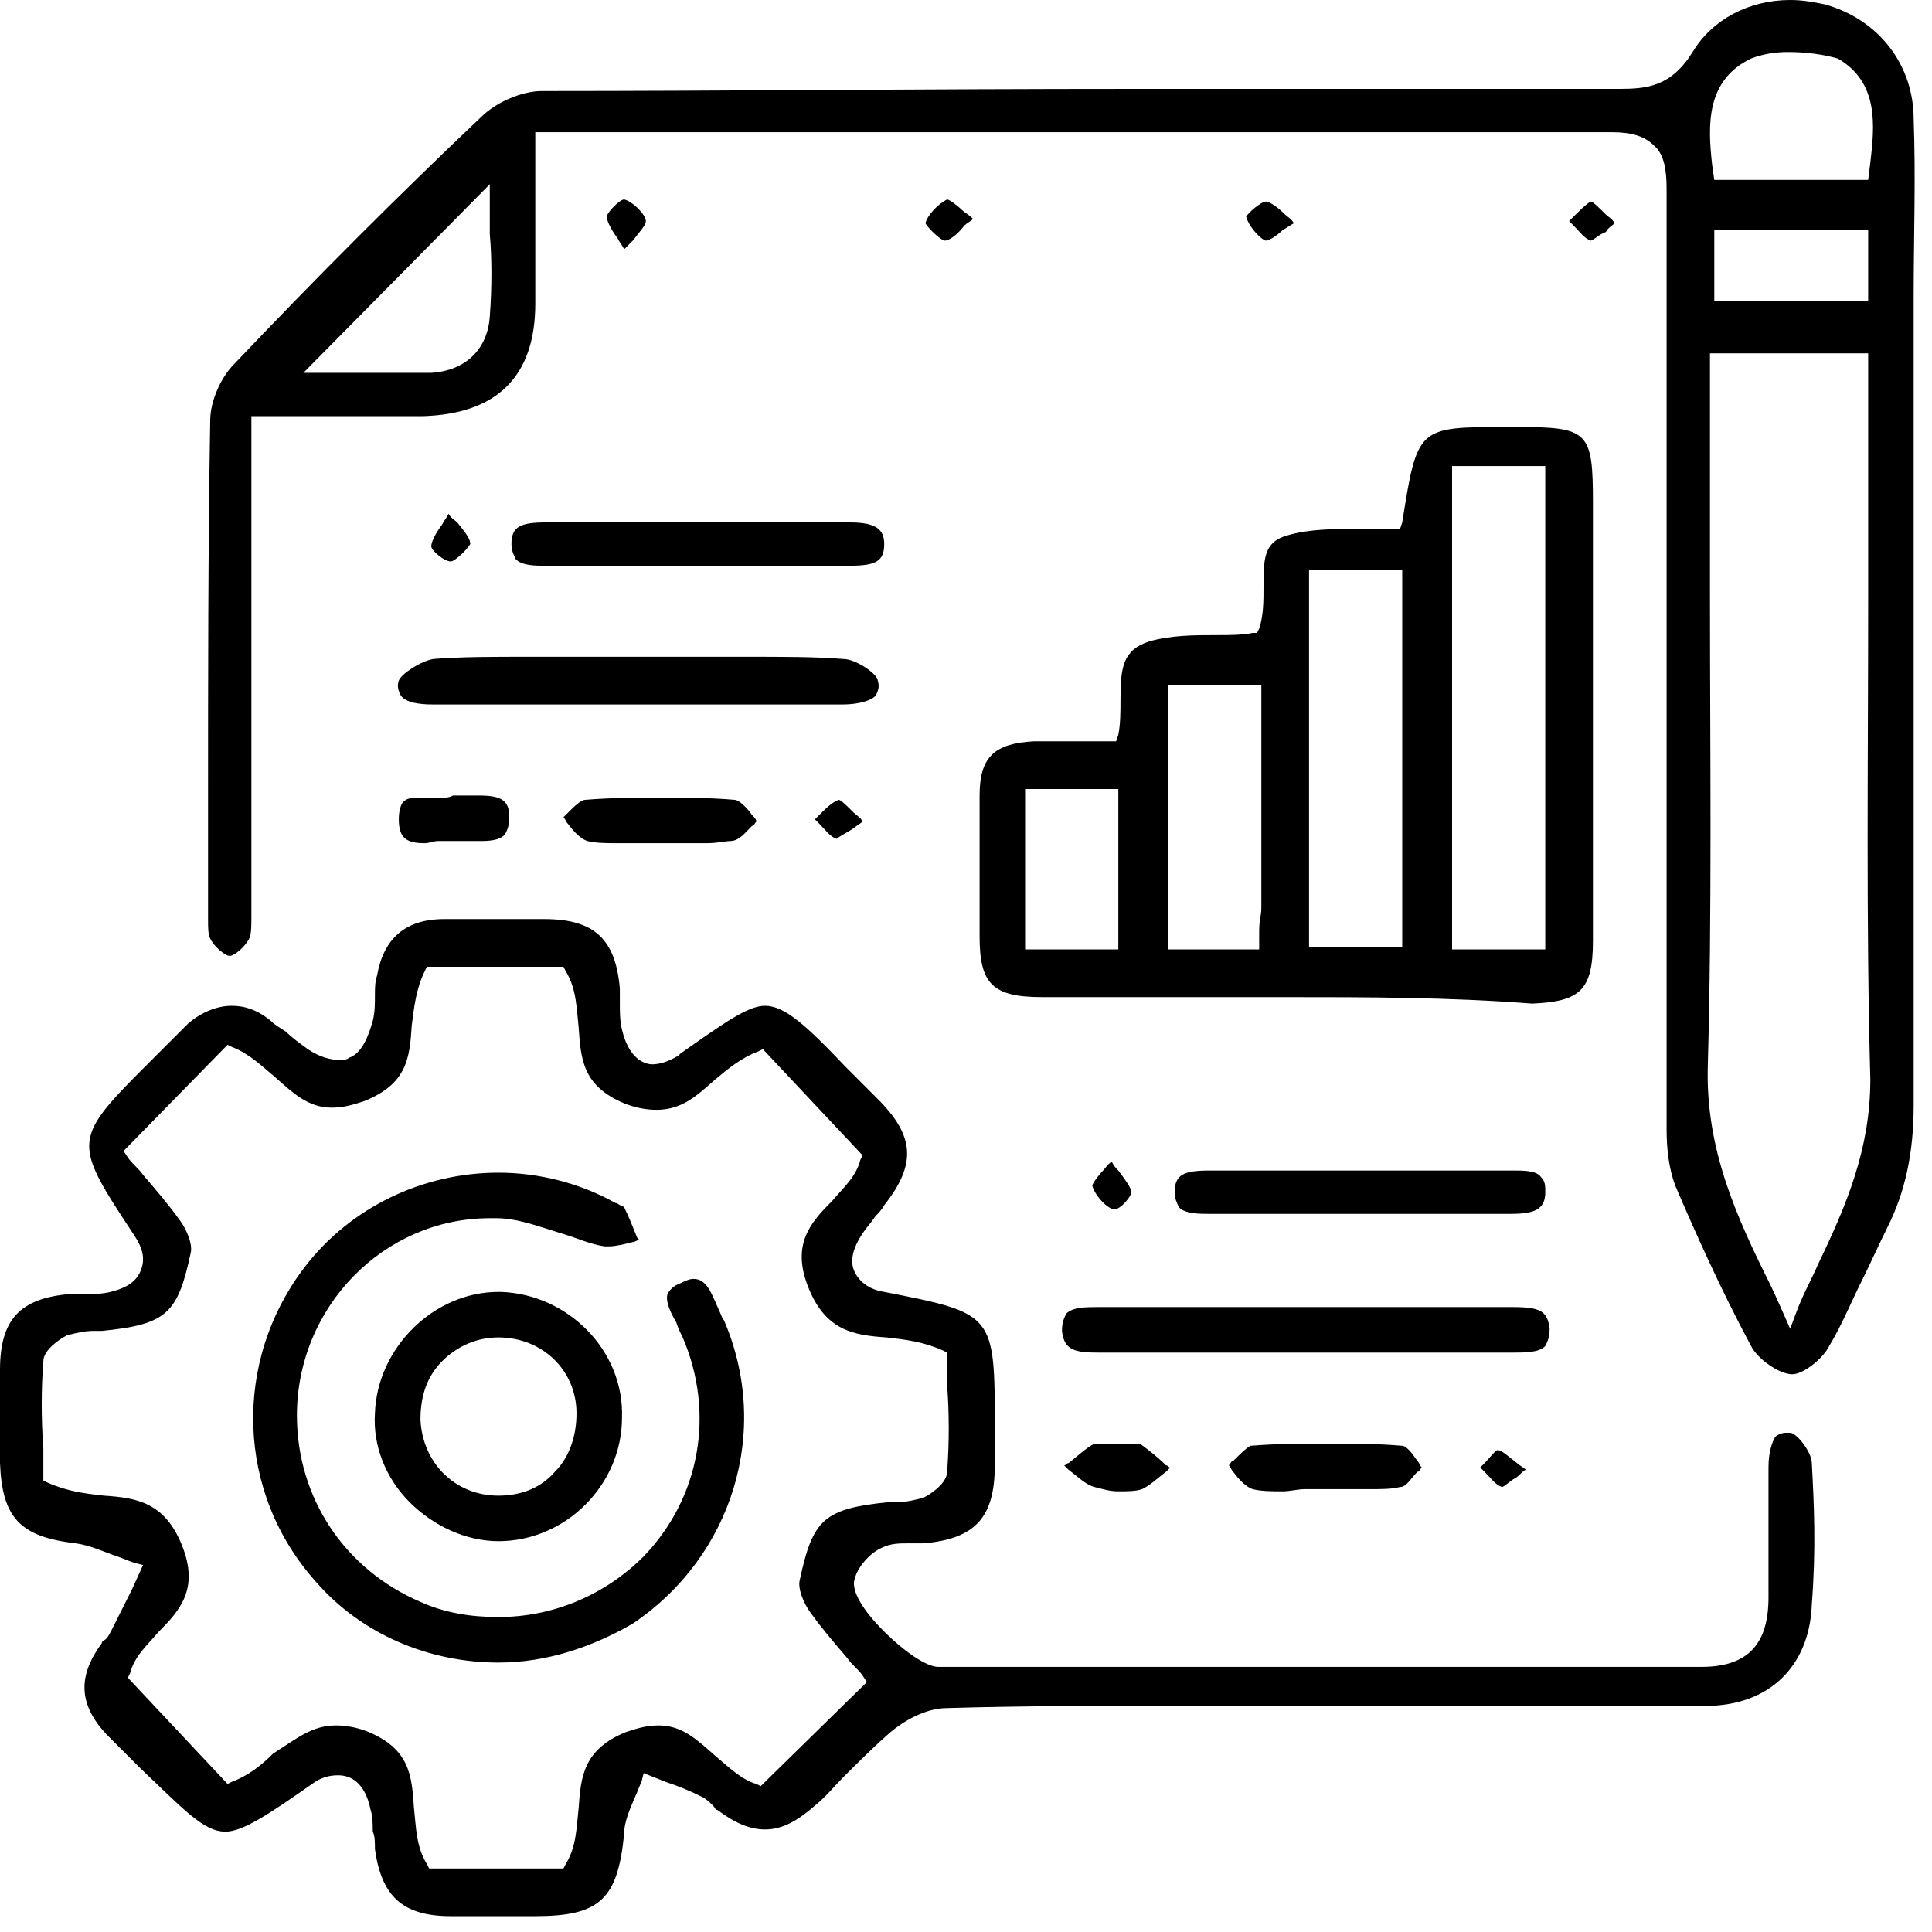
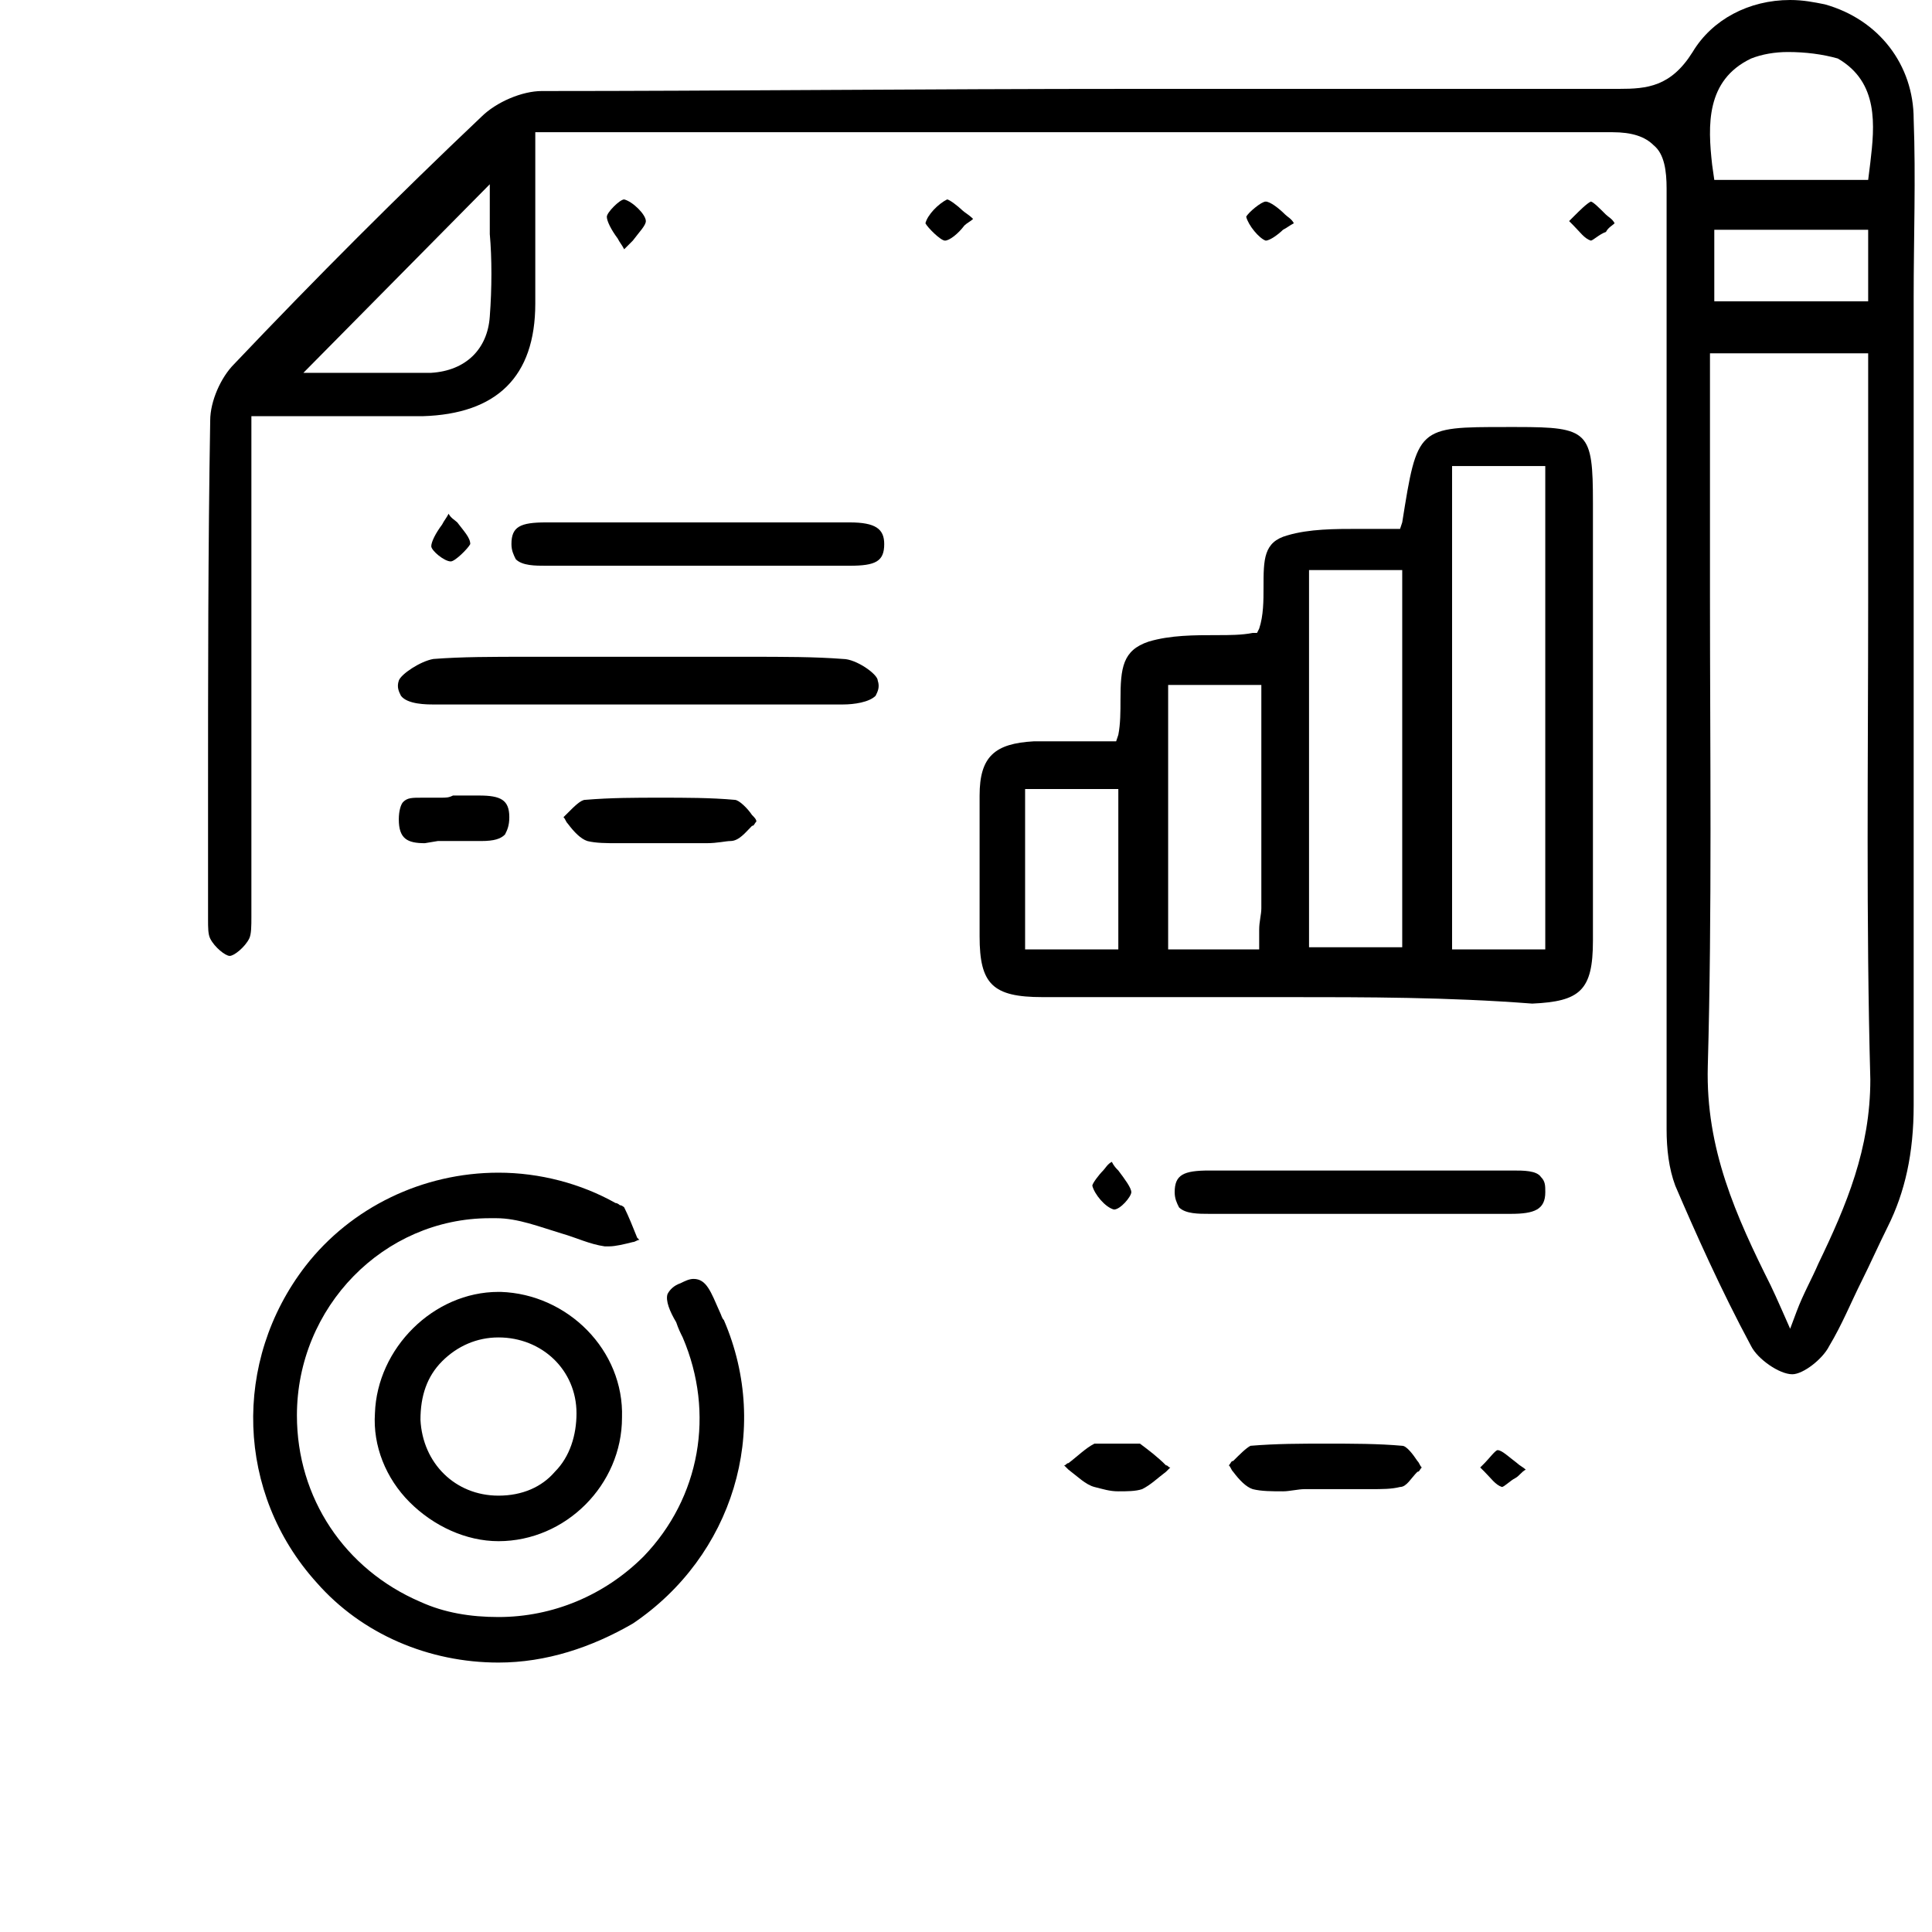
<svg xmlns="http://www.w3.org/2000/svg" width="76" height="76" viewBox="0 0 76 76" fill="none">
  <path d="M70.505 54.06C69.994 54.06 69.141 53.463 68.885 52.952C67.692 50.735 66.669 48.432 65.901 46.642C65.646 45.96 65.56 45.192 65.56 44.425C65.56 31.805 65.56 19.526 65.56 7.418C65.56 6.736 65.475 6.054 65.049 5.713C64.708 5.372 64.196 5.201 63.429 5.201C55.415 5.201 47.486 5.201 41.518 5.201H21.057V7.674C21.057 9.124 21.057 10.573 21.057 11.938C21.057 14.837 19.523 16.286 16.624 16.372C15.857 16.372 15.004 16.372 14.237 16.372H9.889C9.889 16.372 9.889 31.038 9.889 35.642C9.889 35.813 9.889 35.898 9.889 36.069C9.889 36.41 9.889 36.751 9.803 36.921C9.633 37.262 9.207 37.603 9.036 37.603C8.866 37.603 8.439 37.262 8.269 36.921C8.184 36.751 8.184 36.495 8.184 36.154C8.184 36.069 8.184 35.898 8.184 35.813V31.635C8.184 26.689 8.184 21.573 8.269 16.542C8.269 15.775 8.695 14.837 9.207 14.325C12.446 10.914 15.686 7.674 18.926 4.604C19.523 4.008 20.546 3.581 21.313 3.581C28.474 3.581 36.147 3.496 44.758 3.496C51.067 3.496 57.376 3.496 63.685 3.496C64.793 3.496 65.731 3.411 66.584 2.046C67.351 0.767 68.8 0 70.42 0C70.931 0 71.358 0.085 71.784 0.171C73.915 0.767 75.279 2.558 75.279 4.69C75.365 6.992 75.279 9.38 75.279 11.682C75.279 12.62 75.279 13.558 75.279 14.41V22.084C75.279 29.076 75.279 36.324 75.279 43.487C75.279 45.363 74.939 46.898 74.256 48.262C73.915 48.944 73.574 49.712 73.233 50.394C72.807 51.246 72.466 52.099 71.955 52.952C71.699 53.463 70.931 54.06 70.505 54.06ZM67.266 16.03C67.266 18.503 67.266 20.976 67.266 23.449C67.266 29.503 67.351 35.813 67.18 41.952C67.095 45.192 68.289 47.836 69.653 50.564C69.823 50.905 70.42 52.27 70.42 52.27L70.676 51.587C70.931 50.905 71.272 50.308 71.528 49.712C72.637 47.409 73.574 45.192 73.574 42.464C73.404 36.239 73.489 29.844 73.489 23.705C73.489 21.232 73.489 18.674 73.489 16.201V13.899H67.266V16.03ZM11.935 14.666H12.702C13.043 14.666 13.469 14.666 13.81 14.666C14.237 14.666 14.663 14.666 15.175 14.666C15.771 14.666 16.368 14.666 16.965 14.666C18.329 14.581 19.181 13.728 19.267 12.449C19.352 11.341 19.352 10.147 19.267 9.209C19.267 8.783 19.267 8.356 19.267 8.015V7.248L11.935 14.666ZM67.436 11.852H73.489V9.038H67.436V11.852ZM70.335 2.046C69.823 2.046 69.312 2.132 68.885 2.302C67.095 3.155 67.18 4.946 67.351 6.48L67.436 7.077H73.489L73.574 6.395C73.745 4.946 73.915 3.24 72.296 2.302C71.699 2.132 71.017 2.046 70.335 2.046Z" fill="black" />
-   <path d="M19.097 75.377C18.671 75.377 18.159 75.377 17.733 75.377C15.857 75.377 15.005 74.61 14.749 72.734C14.749 72.478 14.749 72.222 14.664 72.052C14.664 71.796 14.664 71.455 14.579 71.199C14.408 70.347 13.982 69.835 13.3 69.835C12.959 69.835 12.618 69.92 12.277 70.176C10.572 71.37 9.549 72.052 8.867 72.052C8.014 72.052 7.247 71.199 5.542 69.579C5.371 69.409 5.286 69.323 5.115 69.153C4.774 68.812 4.519 68.556 4.178 68.215C3.069 67.021 3.069 65.912 4.007 64.633C4.007 64.548 4.092 64.548 4.178 64.463C4.263 64.378 4.348 64.207 4.433 64.037C4.689 63.525 4.945 63.013 5.201 62.502L5.627 61.564L5.286 61.478C5.03 61.393 4.86 61.308 4.604 61.223C4.092 61.052 3.581 60.796 2.984 60.711C0.767 60.455 0.085 59.688 0 57.556C0 56.362 0 55.083 0 53.89C0 51.928 0.767 51.076 2.728 50.905C2.899 50.905 3.154 50.905 3.325 50.905C3.666 50.905 4.007 50.905 4.348 50.82C5.03 50.65 5.371 50.394 5.542 49.967C5.712 49.541 5.627 49.115 5.286 48.603C2.813 44.851 2.813 44.851 5.968 41.696C6.138 41.526 6.224 41.441 6.394 41.27C6.735 40.929 7.076 40.588 7.417 40.247C7.929 39.82 8.526 39.565 9.122 39.565C9.634 39.565 10.145 39.735 10.657 40.161C10.827 40.332 10.998 40.417 11.254 40.588C11.509 40.844 11.765 41.014 12.106 41.27C12.618 41.611 13.044 41.696 13.385 41.696C13.47 41.696 13.641 41.696 13.726 41.611C14.238 41.441 14.493 40.758 14.664 40.161C14.749 39.82 14.749 39.479 14.749 39.138C14.749 38.882 14.749 38.627 14.834 38.371C15.09 36.921 15.943 36.154 17.477 36.154C18.074 36.154 18.671 36.154 19.268 36.154C19.95 36.154 20.717 36.154 21.399 36.154C23.36 36.154 24.212 36.921 24.383 38.882C24.383 39.053 24.383 39.309 24.383 39.479C24.383 39.82 24.383 40.161 24.468 40.502C24.724 41.611 25.321 41.867 25.662 41.867C25.918 41.867 26.259 41.782 26.685 41.526L26.77 41.441C28.475 40.247 29.413 39.565 30.095 39.565C30.862 39.565 31.715 40.332 33.25 41.952L33.676 42.378C33.932 42.634 34.187 42.89 34.528 43.231C35.978 44.681 36.063 45.789 34.784 47.409C34.699 47.58 34.528 47.75 34.443 47.836C34.273 48.091 34.102 48.262 33.932 48.518C33.591 49.029 33.42 49.541 33.591 49.967C33.761 50.394 34.187 50.735 34.784 50.82C39.132 51.673 39.132 51.673 39.132 56.192V56.618C39.132 56.959 39.132 57.3 39.132 57.642C39.132 59.688 38.365 60.541 36.319 60.711C36.233 60.711 36.063 60.711 35.978 60.711H35.722C35.381 60.711 35.04 60.711 34.699 60.882C34.273 61.052 33.676 61.649 33.591 62.246C33.591 62.416 33.591 62.758 34.187 63.525C34.869 64.378 36.233 65.571 36.916 65.571H38.365C42.969 65.571 47.487 65.571 52.091 65.571C57.036 65.571 61.981 65.571 66.925 65.571C68.716 65.571 69.568 64.719 69.568 62.843C69.568 61.138 69.568 59.347 69.568 57.727C69.568 57.045 69.739 56.703 69.824 56.533C69.909 56.448 70.08 56.362 70.25 56.362C70.336 56.362 70.336 56.362 70.421 56.362C70.677 56.362 71.273 57.13 71.273 57.556C71.359 59.176 71.444 60.882 71.273 63.099C71.188 65.571 69.568 67.106 67.096 67.106C65.05 67.106 62.918 67.106 60.872 67.106C59.508 67.106 45.1 67.106 45.1 67.106C42.969 67.106 40.155 67.106 37.257 67.192C36.404 67.192 35.551 67.703 35.04 68.129C34.358 68.726 33.761 69.323 33.164 69.92C32.823 70.261 32.482 70.688 32.056 71.029C31.374 71.626 30.777 71.966 30.095 71.966C29.498 71.966 28.901 71.711 28.22 71.199C28.134 71.199 28.134 71.114 28.049 71.029C27.964 70.943 27.793 70.773 27.623 70.688C27.111 70.432 26.685 70.261 26.173 70.091L25.321 69.75L25.236 70.091C25.15 70.261 25.065 70.517 24.98 70.688C24.809 71.114 24.553 71.626 24.553 72.137C24.298 74.695 23.616 75.377 21.058 75.377H19.097ZM13.215 67.874C13.641 67.874 14.067 67.959 14.493 68.129C16.113 68.812 16.198 69.835 16.284 71.114C16.369 71.881 16.369 72.649 16.795 73.331L16.881 73.501H22.166L22.252 73.331C22.678 72.649 22.678 71.881 22.763 71.114C22.848 69.92 22.934 68.812 24.639 68.129C25.15 67.959 25.491 67.874 25.918 67.874C26.855 67.874 27.452 68.471 28.134 69.067C28.646 69.494 29.157 70.005 29.754 70.176L29.925 70.261L34.102 66.168L33.932 65.912C33.761 65.657 33.505 65.486 33.335 65.23C32.823 64.633 32.312 64.037 31.886 63.44C31.63 63.099 31.374 62.502 31.459 62.161C31.971 59.773 32.397 59.347 34.955 59.091C35.04 59.091 35.21 59.091 35.296 59.091C35.637 59.091 35.978 59.006 36.319 58.92C36.66 58.75 37.257 58.324 37.257 57.897C37.342 56.789 37.342 55.595 37.257 54.486C37.257 54.145 37.257 53.208 37.257 53.208L37.086 53.122C36.319 52.781 35.637 52.696 34.869 52.611C33.591 52.525 32.482 52.355 31.8 50.649C31.118 48.944 31.886 48.091 32.738 47.239C33.164 46.727 33.676 46.301 33.846 45.619L33.932 45.448L30.01 41.27L29.839 41.355C29.157 41.611 28.646 42.037 28.134 42.464C27.452 43.061 26.855 43.657 25.832 43.657C25.406 43.657 24.98 43.572 24.553 43.402C22.934 42.719 22.848 41.696 22.763 40.417C22.678 39.65 22.678 38.882 22.252 38.2L22.166 38.03H16.795L16.71 38.2C16.369 38.882 16.284 39.65 16.198 40.332C16.113 41.611 16.028 42.634 14.323 43.316C13.811 43.487 13.47 43.572 13.044 43.572C12.106 43.572 11.509 42.975 10.827 42.378C10.316 41.952 9.804 41.441 9.122 41.185L8.952 41.099L4.86 45.278L5.03 45.533C5.201 45.789 5.456 45.96 5.627 46.215C6.138 46.812 6.65 47.409 7.076 48.006C7.332 48.347 7.588 48.944 7.502 49.285C6.991 51.673 6.565 52.099 4.007 52.355C3.922 52.355 3.751 52.355 3.666 52.355C3.325 52.355 2.984 52.44 2.643 52.525C2.302 52.696 1.705 53.122 1.705 53.549C1.62 54.657 1.62 55.851 1.705 56.959C1.705 57.3 1.705 58.238 1.705 58.238L1.876 58.324C2.643 58.665 3.325 58.75 4.092 58.835C5.371 58.92 6.479 59.091 7.161 60.796C7.843 62.502 7.076 63.354 6.224 64.207C5.797 64.719 5.286 65.145 5.115 65.827L5.03 65.998L8.952 70.176L9.122 70.091C9.804 69.835 10.316 69.409 10.742 68.982C11.68 68.385 12.277 67.874 13.215 67.874Z" fill="black" />
  <path d="M50.556 39.224C47.402 39.224 44.162 39.224 41.008 39.224C39.047 39.224 38.535 38.712 38.535 36.836C38.535 34.875 38.535 33.084 38.535 31.294C38.535 29.759 39.132 29.247 40.666 29.162C41.008 29.162 41.349 29.162 41.775 29.162H43.906L43.992 28.906C44.077 28.48 44.077 27.968 44.077 27.542C44.077 26.263 44.162 25.581 45.185 25.239C46.038 24.984 46.975 24.984 47.913 24.984C48.34 24.984 48.851 24.984 49.277 24.898H49.448L49.533 24.728C49.704 24.216 49.704 23.619 49.704 23.108C49.704 21.999 49.704 21.317 50.641 21.061C51.494 20.805 52.517 20.805 53.455 20.805C53.881 20.805 54.393 20.805 54.819 20.805H55.075L55.16 20.55C55.757 16.798 55.757 16.798 59.252 16.798H59.678C62.492 16.798 62.662 16.968 62.662 19.782V23.278C62.662 27.883 62.662 32.402 62.662 37.007C62.662 38.968 62.151 39.394 60.275 39.479C56.95 39.224 53.796 39.224 50.556 39.224ZM45.952 37.348H49.533V37.007C49.533 36.836 49.533 36.665 49.533 36.58C49.533 36.239 49.618 35.983 49.618 35.727C49.618 33.596 49.618 31.549 49.618 29.418V26.945H45.952V37.348ZM40.325 37.348H43.992V31.038H40.325V37.348ZM57.121 37.348H60.787V18.333H57.121V37.348ZM51.494 37.262H55.16V22.426H51.494V37.262Z" fill="black" />
-   <path d="M46.891 53.208C45.697 53.208 44.418 53.208 43.225 53.208C42.287 53.208 41.861 53.122 41.775 52.355C41.775 52.014 41.861 51.843 41.946 51.673C42.202 51.417 42.713 51.417 43.225 51.417C45.953 51.417 48.681 51.417 51.409 51.417C54.137 51.417 56.866 51.417 59.508 51.417C60.617 51.417 60.873 51.587 60.958 52.27C60.958 52.611 60.873 52.781 60.787 52.952C60.532 53.208 60.02 53.208 59.508 53.208C58.315 53.208 51.409 53.208 51.409 53.208H46.891Z" fill="black" />
  <path d="M17.052 27.712C16.796 27.712 16.029 27.712 15.773 27.371C15.688 27.201 15.602 27.03 15.688 26.774C15.773 26.519 16.54 26.007 17.052 25.922C18.16 25.836 19.354 25.836 20.803 25.836C21.485 25.836 22.252 25.836 22.934 25.836C23.616 25.836 24.384 25.836 25.066 25.836C25.748 25.836 26.515 25.836 27.197 25.836C27.879 25.836 28.646 25.836 29.328 25.836C30.863 25.836 32.057 25.836 33.165 25.922C33.676 25.922 34.529 26.519 34.529 26.774C34.614 27.03 34.529 27.201 34.444 27.371C34.188 27.627 33.591 27.712 33.165 27.712C30.437 27.712 27.709 27.712 24.895 27.712C22.423 27.712 19.78 27.712 17.052 27.712Z" fill="black" />
  <path d="M50.131 47.75C49.278 47.75 48.426 47.75 47.573 47.75C47.147 47.75 46.635 47.75 46.38 47.495C46.294 47.324 46.209 47.153 46.209 46.898C46.209 46.215 46.55 46.045 47.573 46.045C49.619 46.045 51.58 46.045 53.626 46.045C55.587 46.045 57.548 46.045 59.509 46.045C59.935 46.045 60.447 46.045 60.617 46.301C60.788 46.471 60.788 46.642 60.788 46.898C60.788 47.58 60.361 47.75 59.424 47.75C58.571 47.75 57.718 47.75 56.866 47.75H50.131Z" fill="black" />
  <path d="M23.956 22.255C23.103 22.255 22.25 22.255 21.483 22.255C21.057 22.255 20.545 22.255 20.29 21.999C20.204 21.829 20.119 21.658 20.119 21.402C20.119 20.72 20.46 20.55 21.483 20.55C23.444 20.55 25.405 20.55 27.366 20.55H33.419C34.442 20.55 34.783 20.806 34.783 21.402C34.783 22.085 34.442 22.255 33.419 22.255C32.566 22.255 31.714 22.255 30.861 22.255H23.956Z" fill="black" />
  <path d="M27.793 33.169C27.537 33.169 27.196 33.169 26.94 33.169C26.77 33.169 26.599 33.169 26.429 33.169H26.088C25.747 33.169 25.491 33.169 25.15 33.169C24.894 33.169 24.553 33.169 24.297 33.169C23.871 33.169 23.445 33.169 23.104 33.084C22.848 32.999 22.592 32.743 22.337 32.402C22.251 32.317 22.251 32.232 22.166 32.146C22.251 32.061 22.337 31.976 22.337 31.976C22.592 31.72 22.848 31.464 23.019 31.464C24.042 31.379 24.979 31.379 26.003 31.379C26.94 31.379 27.963 31.379 28.901 31.464C29.072 31.464 29.413 31.805 29.583 32.061C29.669 32.146 29.754 32.232 29.754 32.317C29.669 32.402 29.669 32.487 29.583 32.487C29.327 32.743 29.072 33.084 28.731 33.084C28.56 33.084 28.219 33.169 27.793 33.169Z" fill="black" />
  <path d="M50.471 58.665C50.045 58.665 49.619 58.665 49.278 58.579C49.022 58.494 48.766 58.238 48.51 57.897C48.425 57.812 48.425 57.727 48.34 57.642C48.425 57.556 48.425 57.471 48.51 57.471C48.766 57.215 49.022 56.959 49.192 56.874C50.215 56.789 51.153 56.789 52.176 56.789C53.199 56.789 54.222 56.789 55.16 56.874C55.331 56.874 55.587 57.215 55.757 57.471C55.842 57.556 55.842 57.642 55.928 57.727C55.842 57.812 55.842 57.897 55.757 57.897C55.501 58.153 55.331 58.494 55.075 58.494C54.734 58.579 54.393 58.579 53.881 58.579C53.626 58.579 53.285 58.579 53.029 58.579C52.773 58.579 52.432 58.579 52.176 58.579H51.921C51.75 58.579 51.58 58.579 51.324 58.579C51.068 58.579 50.727 58.665 50.471 58.665Z" fill="black" />
-   <path d="M16.711 33.169C16.029 33.169 15.688 32.999 15.688 32.231C15.688 31.89 15.773 31.634 15.858 31.549C16.029 31.379 16.199 31.379 16.625 31.379C16.711 31.379 16.881 31.379 16.966 31.379C17.052 31.379 17.222 31.379 17.307 31.379C17.563 31.379 17.648 31.379 17.819 31.294C17.989 31.294 18.16 31.294 18.33 31.294H18.842C19.695 31.294 20.035 31.464 20.035 32.146C20.035 32.487 19.95 32.658 19.865 32.828C19.695 32.999 19.439 33.084 18.927 33.084C18.757 33.084 18.586 33.084 18.33 33.084C18.16 33.084 18.075 33.084 17.904 33.084H17.819C17.648 33.084 17.478 33.084 17.222 33.084C17.052 33.084 16.881 33.169 16.711 33.169Z" fill="black" />
+   <path d="M16.711 33.169C16.029 33.169 15.688 32.999 15.688 32.231C15.688 31.89 15.773 31.634 15.858 31.549C16.029 31.379 16.199 31.379 16.625 31.379C16.711 31.379 16.881 31.379 16.966 31.379C17.052 31.379 17.222 31.379 17.307 31.379C17.563 31.379 17.648 31.379 17.819 31.294C17.989 31.294 18.16 31.294 18.33 31.294H18.842C19.695 31.294 20.035 31.464 20.035 32.146C20.035 32.487 19.95 32.658 19.865 32.828C19.695 32.999 19.439 33.084 18.927 33.084C18.757 33.084 18.586 33.084 18.33 33.084C18.16 33.084 18.075 33.084 17.904 33.084H17.819C17.648 33.084 17.478 33.084 17.222 33.084Z" fill="black" />
  <path d="M43.991 58.665C43.65 58.665 43.394 58.579 43.053 58.494C42.712 58.409 42.371 58.068 42.03 57.812C41.945 57.727 41.945 57.727 41.859 57.642C41.945 57.642 41.945 57.556 42.03 57.556C42.371 57.3 42.712 56.959 43.053 56.789C43.138 56.789 43.138 56.789 43.309 56.789C43.394 56.789 43.565 56.789 43.65 56.789C43.82 56.789 43.906 56.789 44.076 56.789C44.161 56.789 44.332 56.789 44.417 56.789C44.502 56.789 44.587 56.789 44.673 56.789C44.758 56.789 44.843 56.789 44.843 56.789C45.184 57.045 45.525 57.3 45.866 57.642C45.952 57.642 45.952 57.727 46.037 57.727C45.952 57.812 45.952 57.812 45.866 57.897C45.525 58.153 45.27 58.409 44.929 58.579C44.673 58.665 44.332 58.665 43.991 58.665Z" fill="black" />
  <path d="M24.553 9.806C24.468 9.635 24.383 9.55 24.297 9.38C24.042 9.038 23.871 8.697 23.871 8.527C23.871 8.356 24.383 7.845 24.553 7.845C24.894 7.93 25.406 8.442 25.406 8.697C25.406 8.868 25.15 9.124 24.894 9.465C24.809 9.55 24.638 9.721 24.553 9.806Z" fill="black" />
  <path d="M49.789 9.465C49.533 9.379 49.107 8.868 49.022 8.527C49.107 8.356 49.618 7.93 49.789 7.93C49.959 7.93 50.3 8.186 50.556 8.442C50.641 8.527 50.812 8.612 50.897 8.783C50.727 8.868 50.641 8.953 50.471 9.038C50.3 9.209 49.959 9.465 49.789 9.465Z" fill="black" />
  <path d="M43.821 47.58C43.48 47.495 43.054 46.983 42.969 46.642C42.969 46.556 43.224 46.215 43.395 46.045C43.48 45.96 43.566 45.789 43.736 45.704C43.821 45.874 43.907 45.96 43.992 46.045C44.248 46.386 44.503 46.727 44.503 46.898C44.503 47.068 44.077 47.58 43.821 47.58Z" fill="black" />
  <path d="M37.172 9.465C37.001 9.465 36.49 8.953 36.404 8.783C36.49 8.442 36.916 8.015 37.257 7.845C37.342 7.845 37.683 8.101 37.854 8.271C37.939 8.356 38.109 8.442 38.28 8.612C38.195 8.697 38.024 8.783 37.939 8.868C37.683 9.209 37.342 9.465 37.172 9.465Z" fill="black" />
  <path d="M62.577 9.465C62.321 9.379 62.151 9.124 61.895 8.868C61.81 8.783 61.81 8.783 61.725 8.697C61.81 8.612 61.81 8.612 61.895 8.527C62.151 8.271 62.407 8.015 62.577 7.93C62.662 7.93 62.918 8.186 63.174 8.442C63.259 8.527 63.43 8.612 63.515 8.783C63.43 8.868 63.259 8.953 63.174 9.124C62.918 9.209 62.662 9.465 62.577 9.465Z" fill="black" />
  <path d="M17.732 22.085C17.476 22.085 16.965 21.658 16.965 21.488C16.965 21.317 17.135 20.976 17.391 20.635C17.476 20.465 17.562 20.379 17.647 20.209C17.732 20.379 17.903 20.465 17.988 20.55C18.244 20.891 18.499 21.147 18.499 21.402C18.414 21.573 17.903 22.085 17.732 22.085Z" fill="black" />
-   <path d="M32.909 32.999C32.653 32.914 32.483 32.658 32.227 32.402C32.142 32.317 32.142 32.317 32.057 32.231C32.142 32.146 32.142 32.146 32.227 32.061C32.483 31.805 32.739 31.549 32.995 31.464C33.08 31.464 33.336 31.72 33.591 31.976C33.676 32.061 33.847 32.146 33.932 32.317C33.847 32.402 33.676 32.487 33.591 32.573C33.336 32.743 32.994 32.914 32.909 32.999Z" fill="black" />
  <path d="M59.081 58.494C58.825 58.409 58.655 58.153 58.399 57.897C58.314 57.812 58.314 57.812 58.228 57.727C58.314 57.642 58.314 57.642 58.399 57.556C58.569 57.386 58.825 57.045 58.911 57.045C59.081 57.045 59.337 57.3 59.678 57.556C59.763 57.642 59.934 57.727 60.019 57.812C59.848 57.897 59.763 58.068 59.593 58.153C59.422 58.238 59.166 58.494 59.081 58.494Z" fill="black" />
  <path d="M19.609 65.401C16.881 65.401 14.238 64.293 12.448 62.246C9.293 58.75 9.123 53.549 12.021 49.797C13.812 47.495 16.625 46.13 19.609 46.13C21.229 46.13 22.849 46.557 24.213 47.324C24.298 47.324 24.383 47.409 24.383 47.409C24.469 47.409 24.554 47.495 24.554 47.495C24.724 47.836 24.895 48.262 25.065 48.688L25.151 48.774C25.065 48.774 24.98 48.859 24.895 48.859C24.554 48.944 24.213 49.029 23.957 49.029C23.872 49.029 23.787 49.029 23.787 49.029C23.19 48.944 22.678 48.688 22.081 48.518C21.229 48.262 20.376 47.921 19.524 47.921C19.439 47.921 19.353 47.921 19.268 47.921C15.091 47.921 11.68 51.417 11.68 55.68C11.68 58.921 13.556 61.734 16.54 63.014C17.478 63.44 18.501 63.61 19.609 63.61C21.74 63.61 23.787 62.758 25.321 61.223C27.538 58.921 28.134 55.595 26.856 52.611C26.77 52.44 26.685 52.27 26.6 52.014C26.344 51.587 26.174 51.161 26.259 50.905C26.344 50.735 26.515 50.564 26.77 50.479C26.941 50.394 27.111 50.309 27.282 50.309C27.794 50.309 27.964 50.82 28.305 51.587C28.39 51.758 28.39 51.843 28.476 51.929C30.351 56.277 28.817 61.223 24.895 63.866C23.275 64.804 21.485 65.401 19.609 65.401Z" fill="black" />
  <path d="M19.609 60.626C18.33 60.626 17.051 60.029 16.113 59.091C15.176 58.153 14.664 56.874 14.749 55.595C14.835 53.037 17.051 50.82 19.609 50.82H19.694C22.337 50.905 24.554 53.122 24.468 55.765C24.468 58.409 22.252 60.626 19.609 60.626ZM19.609 52.611C18.756 52.611 17.989 52.952 17.392 53.548C16.796 54.145 16.54 54.913 16.54 55.851C16.625 57.556 17.904 58.835 19.609 58.835C20.547 58.835 21.314 58.494 21.826 57.897C22.422 57.3 22.678 56.447 22.678 55.595C22.678 53.889 21.314 52.611 19.609 52.611Z" fill="black" />
</svg>